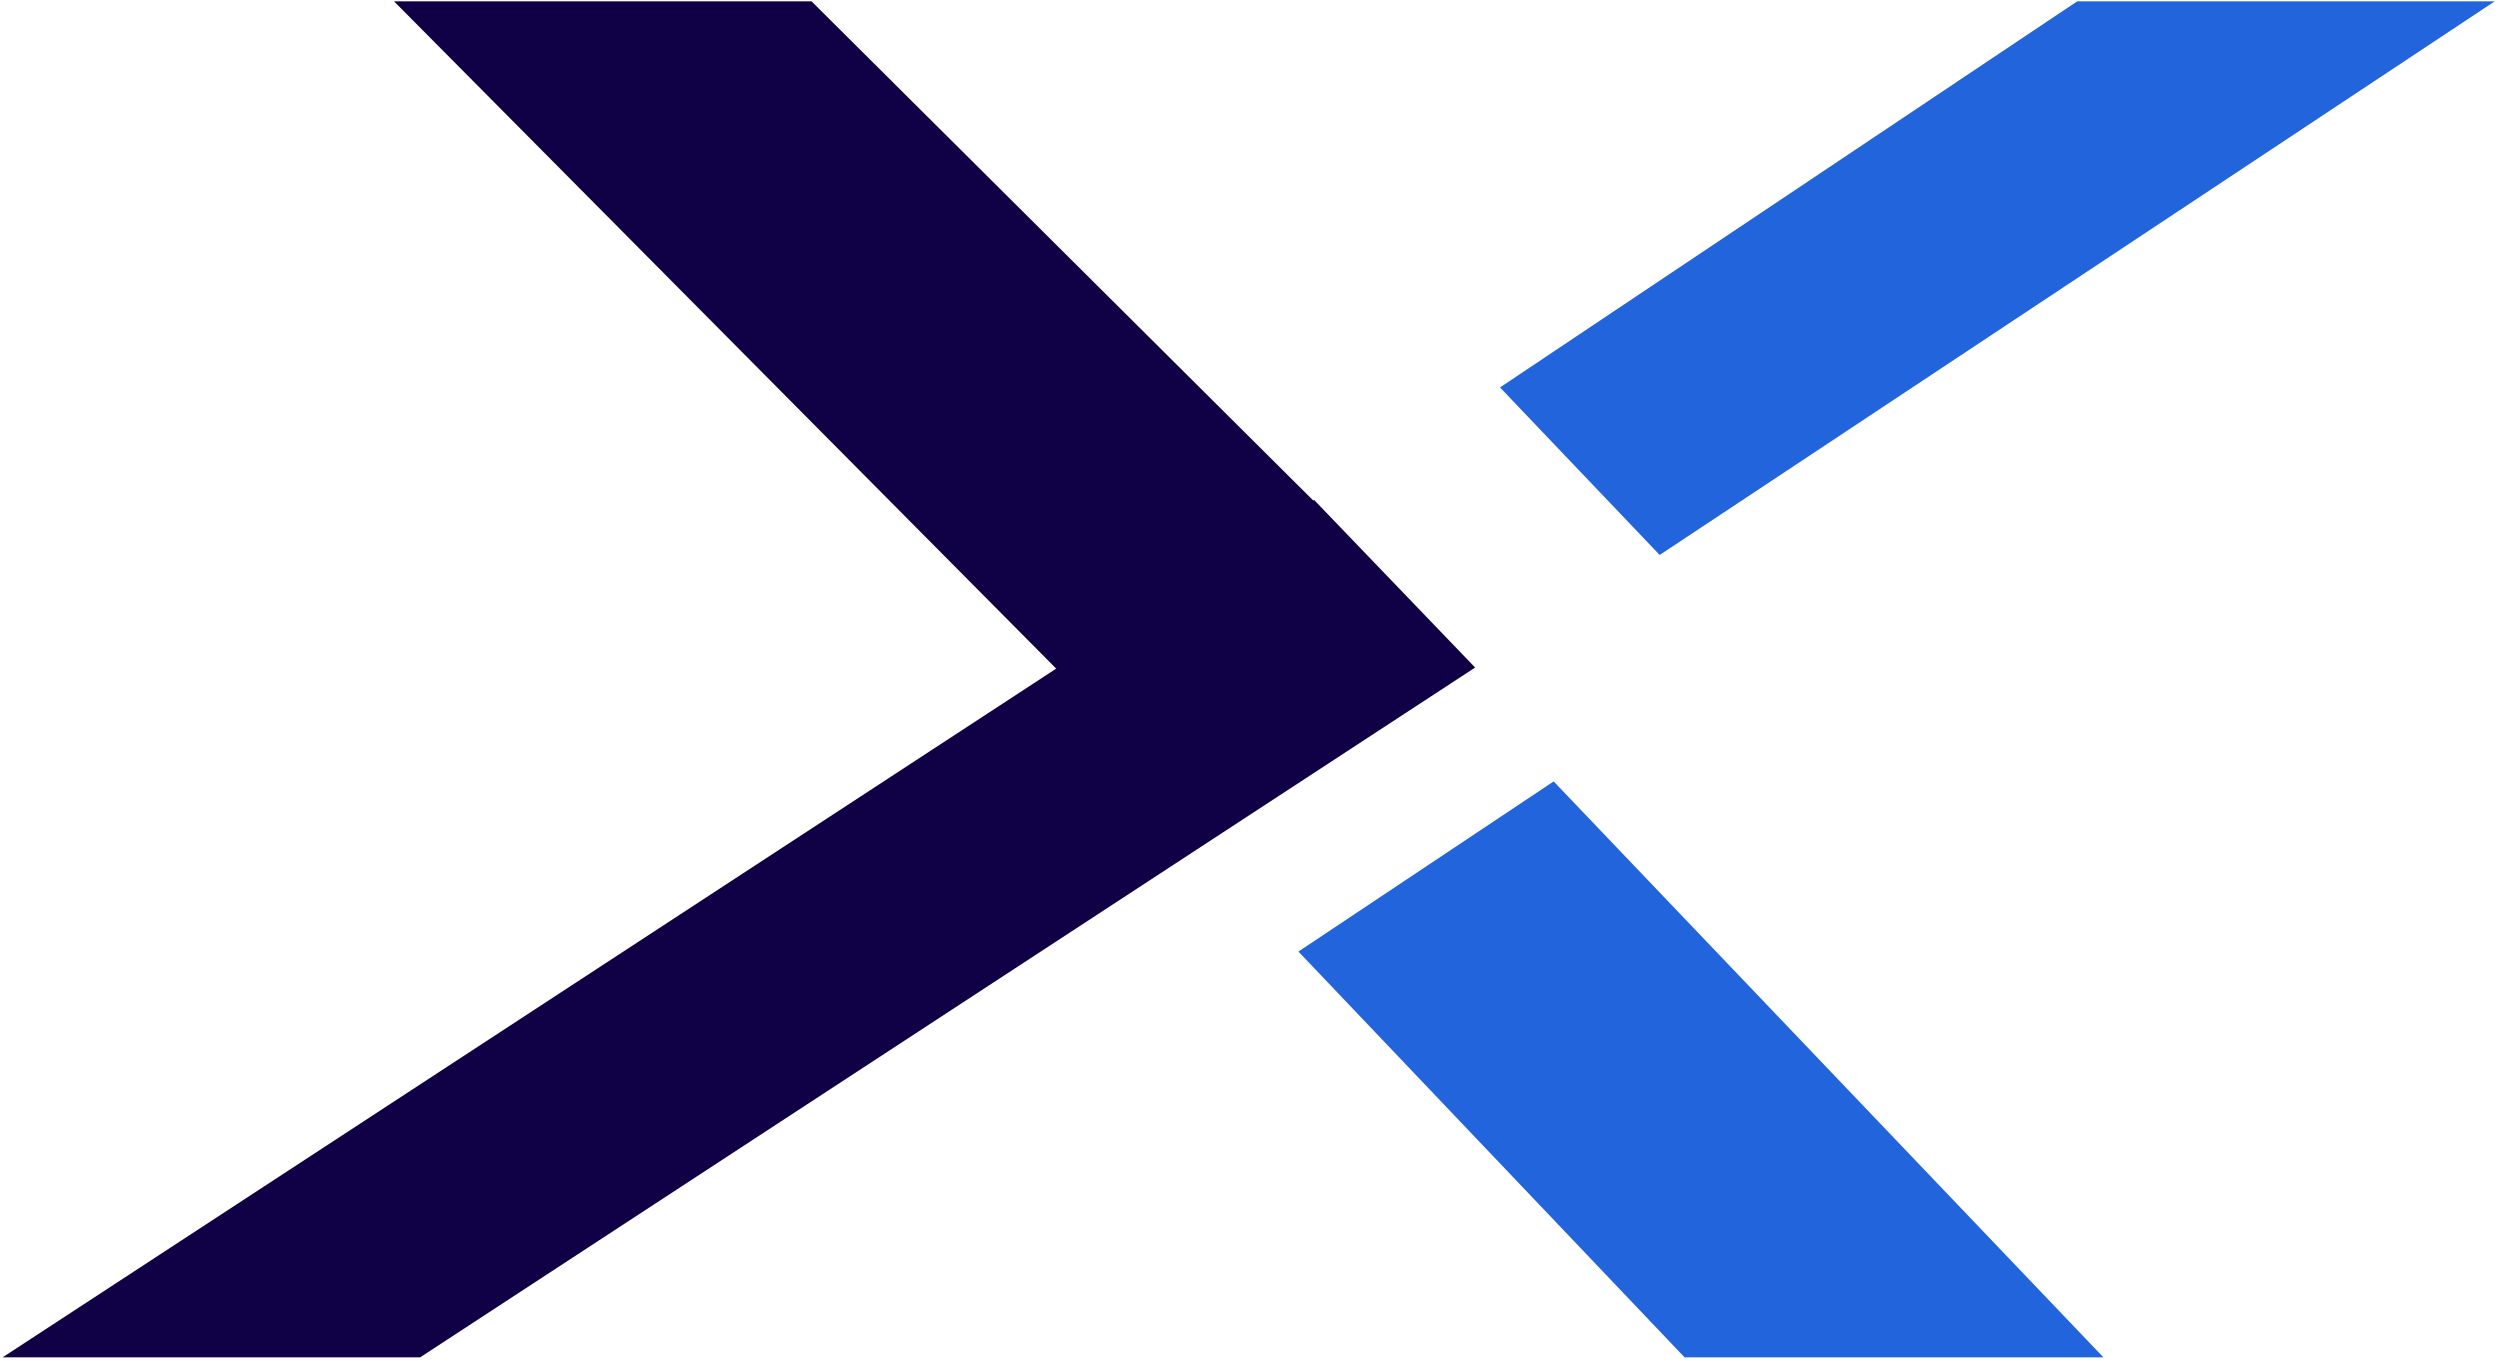
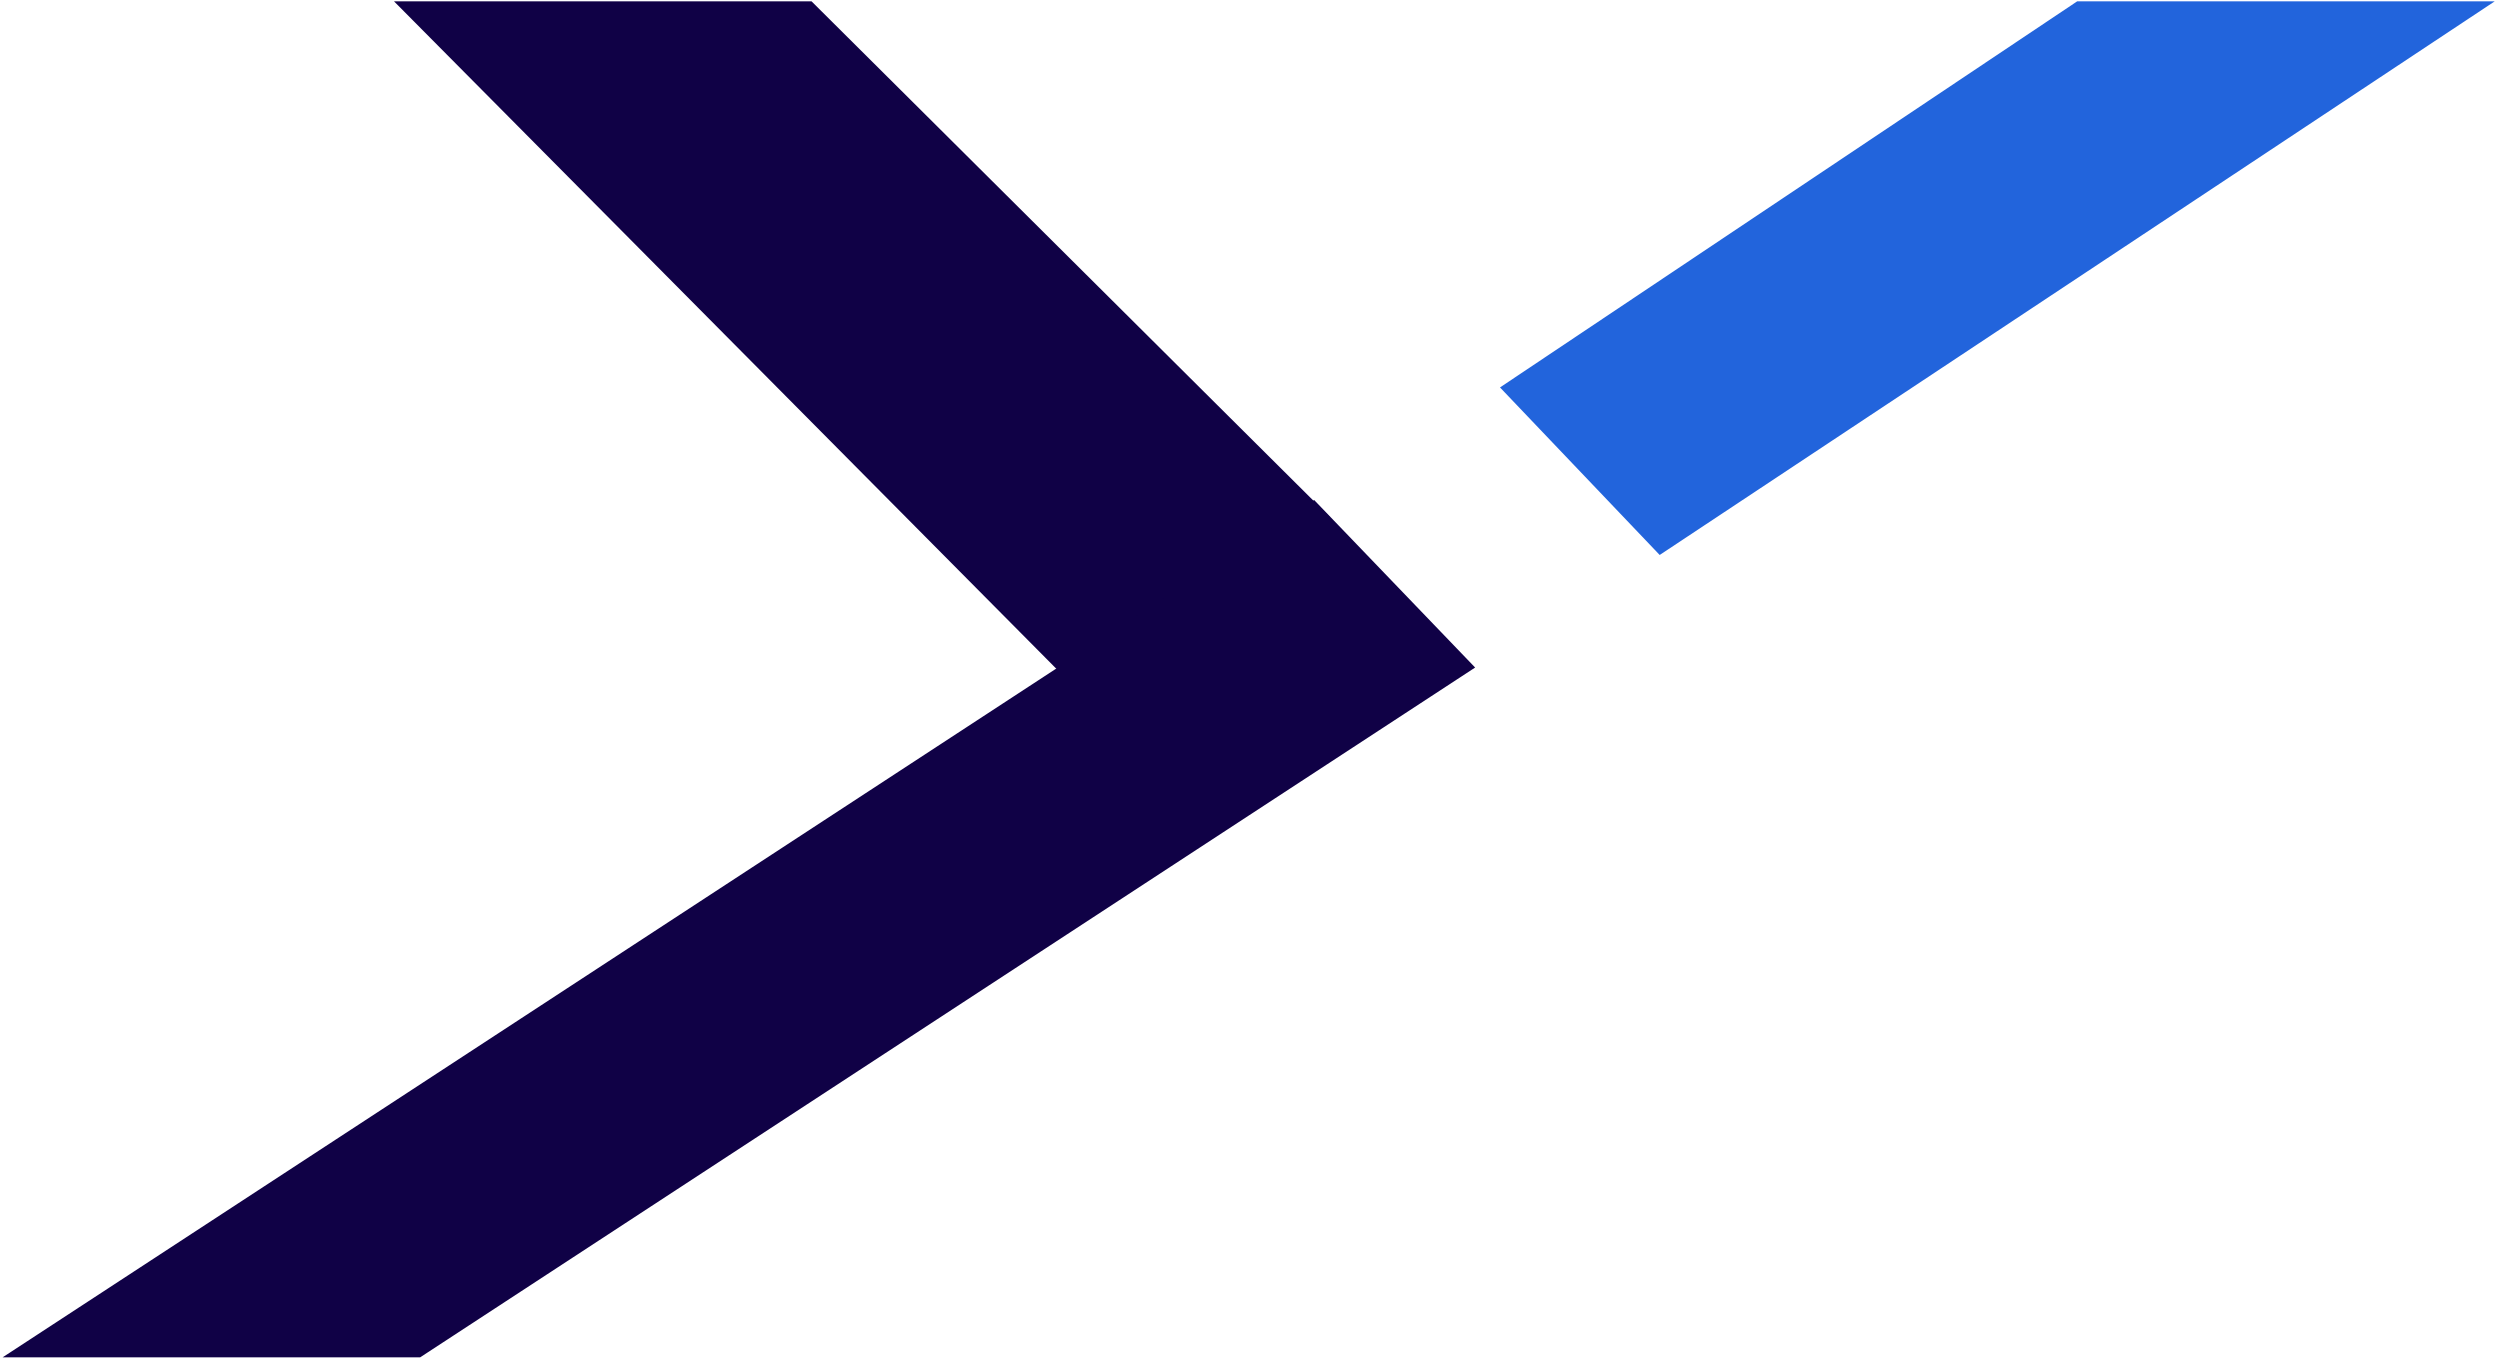
<svg xmlns="http://www.w3.org/2000/svg" width="191" height="104" viewBox="0 0 191 104" fill="none">
  <path d="M101.6 39.5L62 0.1H30.1L82.1 52.5L101.6 39.5Z" fill="#100146" />
-   <path d="M99.2 72.7L128.7 103.7H160.7L118.7 59.7L99.2 72.7Z" fill="#2264DC" />
  <path d="M126.8 42.4L190.6 0.1H158.7L114.6 29.6L126.8 42.4Z" fill="#2264DC" />
  <path d="M100.4 38.2L0.2 103.7H32.1L112.7 51L100.4 38.2Z" fill="#100146" />
</svg>